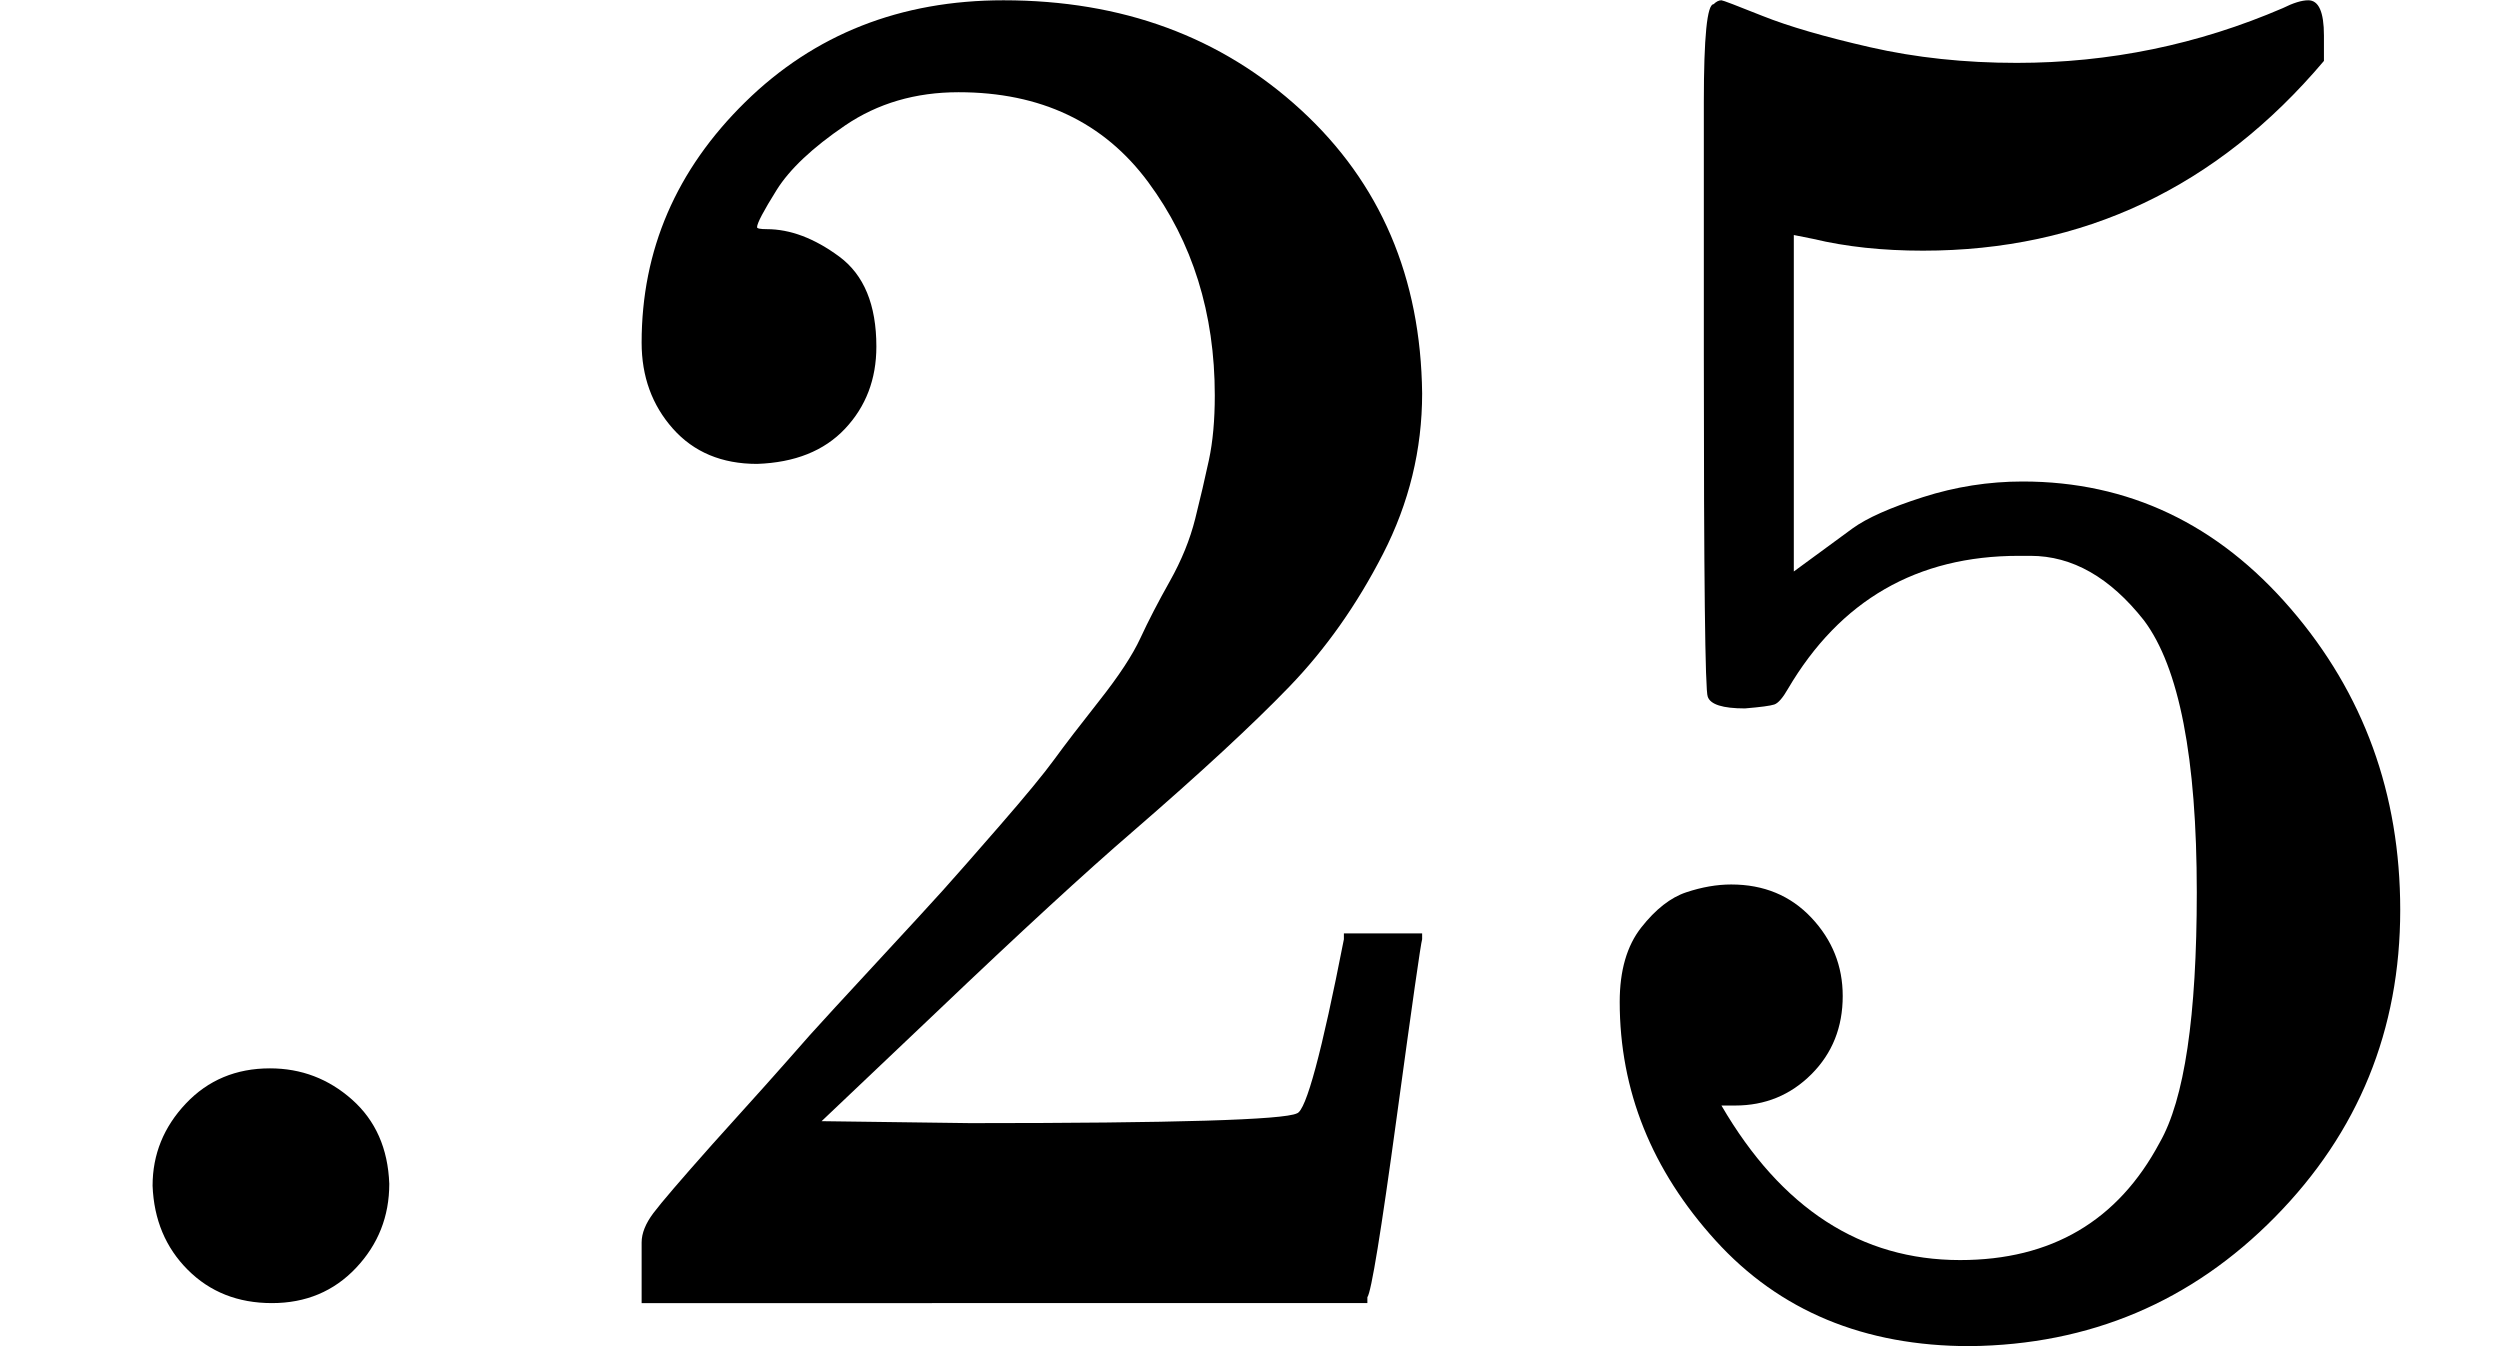
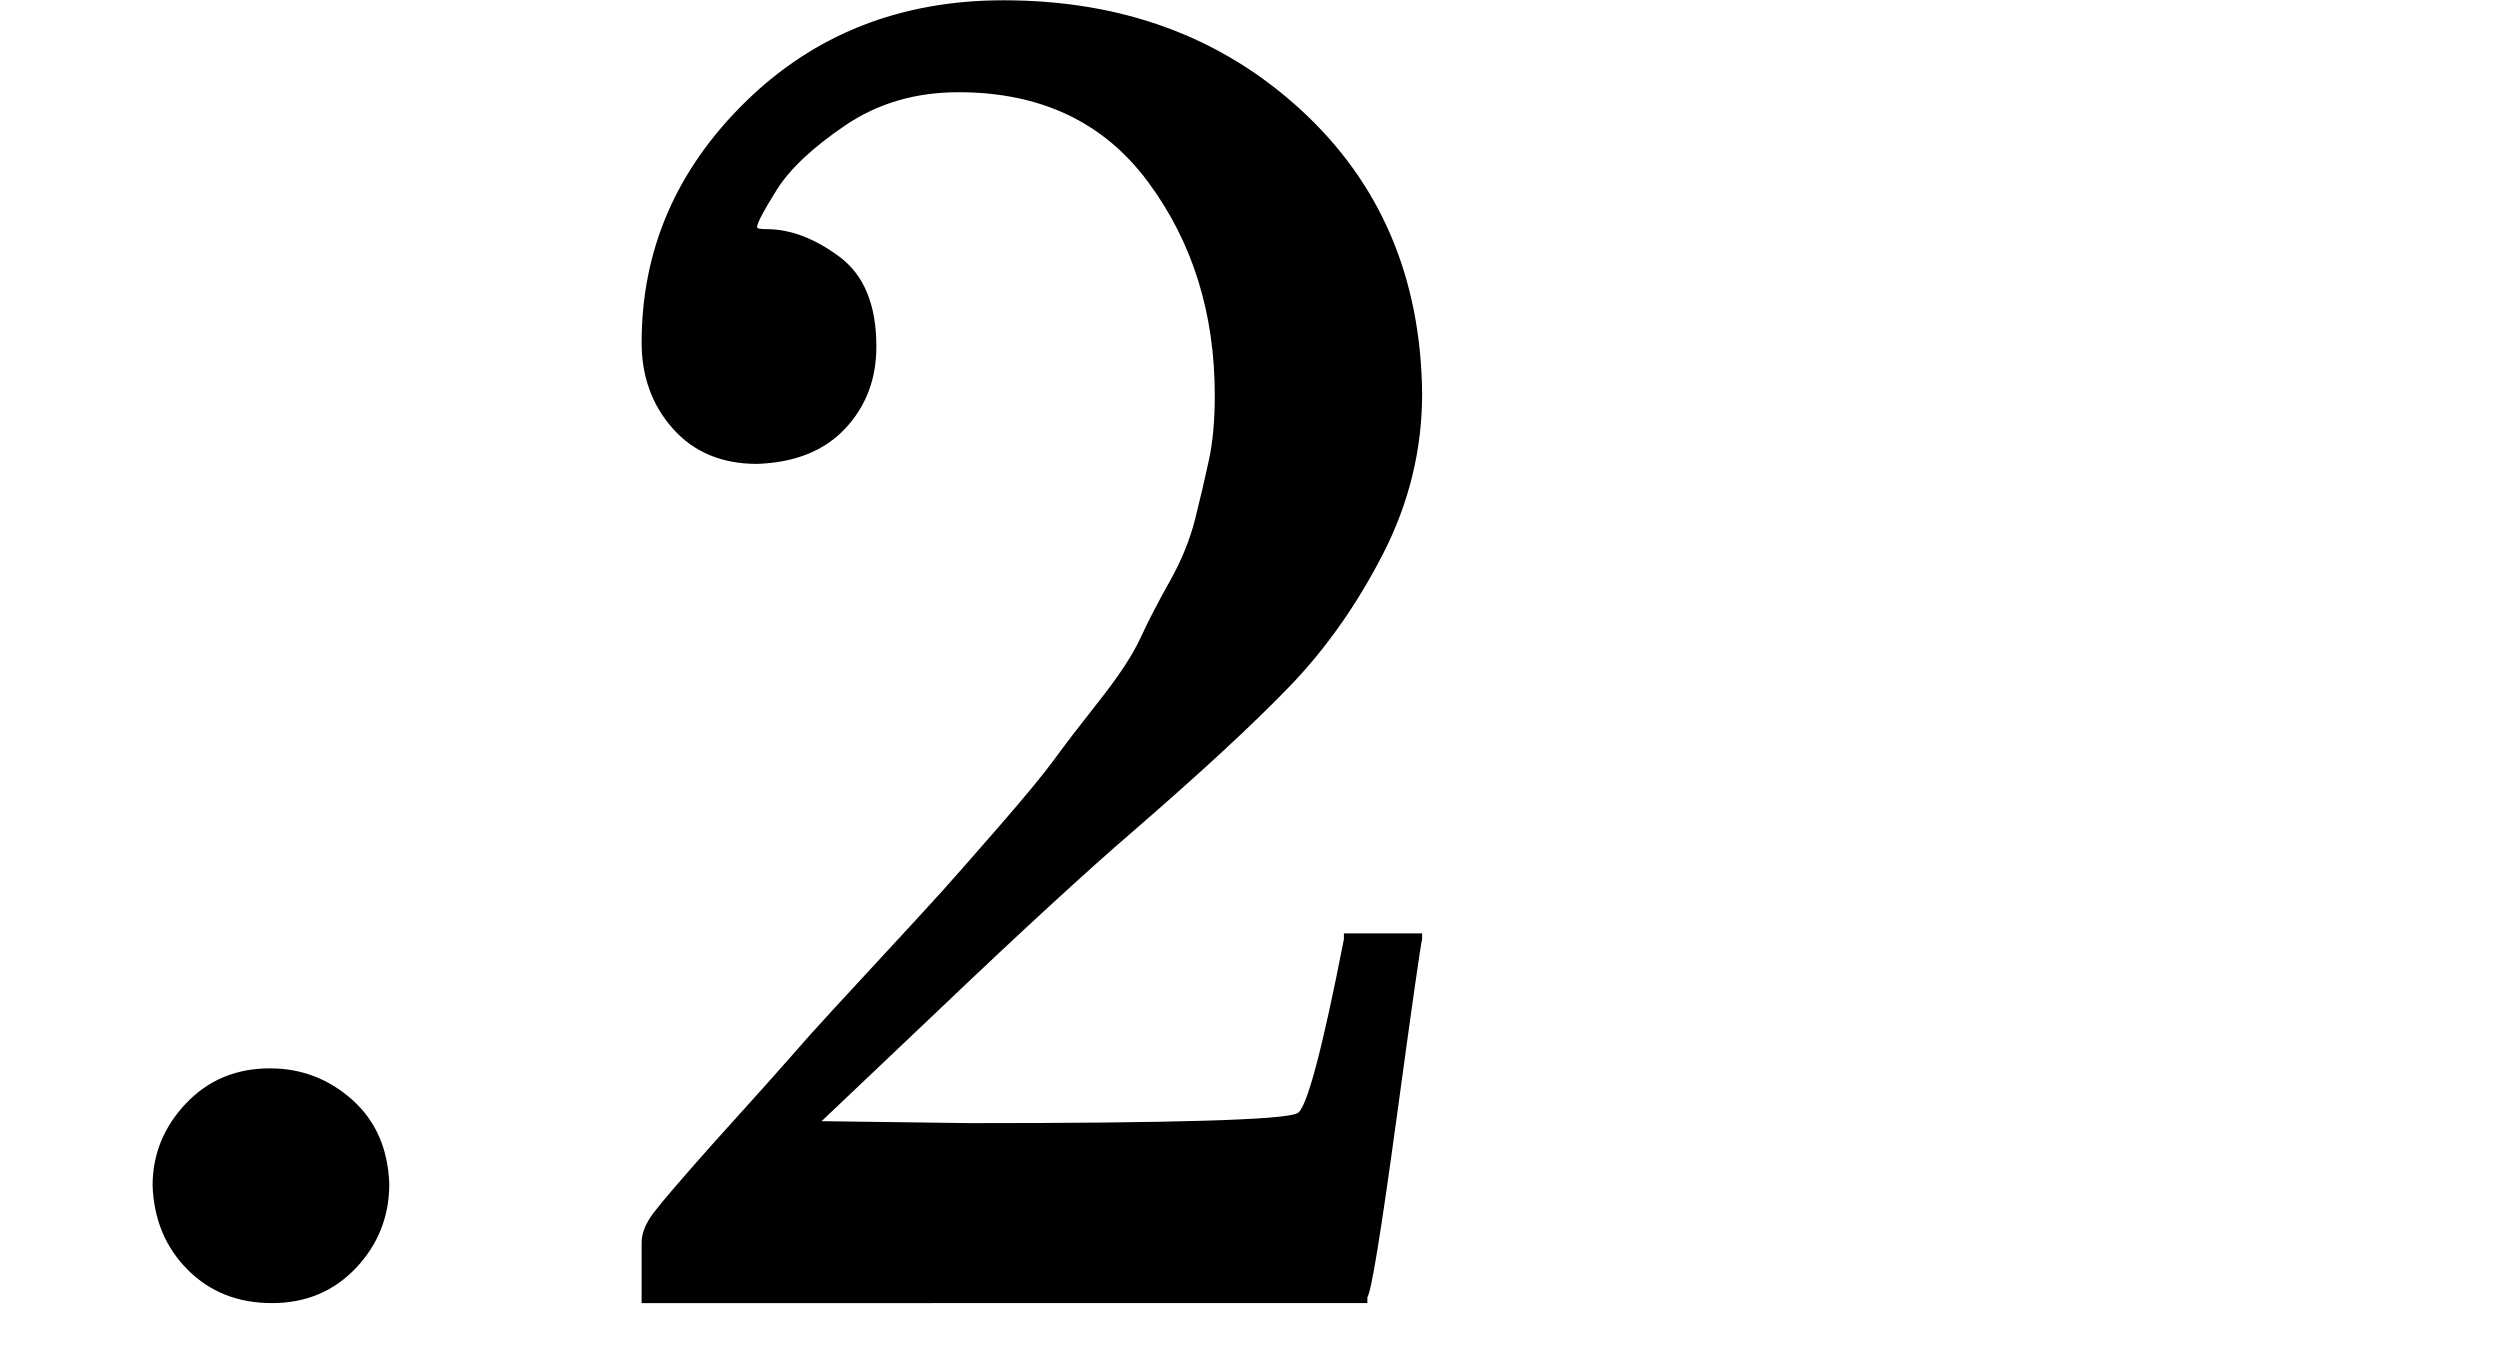
<svg xmlns="http://www.w3.org/2000/svg" style="vertical-align:-.05ex" width="2.891ex" height="1.557ex" viewBox="0 -666 1278 688">
  <g data-mml-node="math" stroke="currentColor" fill="currentColor" stroke-width="0">
    <g data-mml-node="mn" stroke="none">
      <path data-c="2E" d="M78-60q0-24 17-42t43-18q24 0 42 16t19 43q0 25-17 43T139 0 96-17 78-60z" />
      <path data-c="32" d="M387-429q-27 0-43-18t-16-44q0-71 53-123t132-52q91 0 152 56t62 145q0 43-20 82t-48 68-80 74q-36 31-100 92l-59 56 76 1q157 0 167-5 7-2 24-89v-3h40v3q-1 3-13 91T699-3v3H328v-31q0-7 6-15t30-35q29-32 50-56 9-10 34-37t34-37 29-33 28-34 23-30 21-32 15-29 13-32 7-30 3-33q0-63-34-109t-97-46q-33 0-58 17t-35 33-10 19q0 1 5 1 18 0 37 14t19 46q0 25-16 42t-45 18z" />
-       <path data-c="35" d="M942-157q0 24-16 40t-39 16h-7q46 79 122 79 70 0 102-60 19-33 19-128 0-103-27-139-26-33-58-33h-6q-78 0-118 68-4 7-7 8t-15 2q-17 0-19-6-2-4-2-175v-129q0-50 5-50 2-2 4-2 1 0 21 8t55 16 75 8q71 0 136-28 8-4 13-4 8 0 8 18v13q-82 97-205 97-31 0-56-6l-10-2v172q19-14 30-22t36-16 51-8q81 0 137 65t56 154q0 92-64 157t-156 66q-81 0-130-54t-49-122q0-24 11-38t23-18 23-4q25 0 41 17t16 40z" />
    </g>
  </g>
</svg>